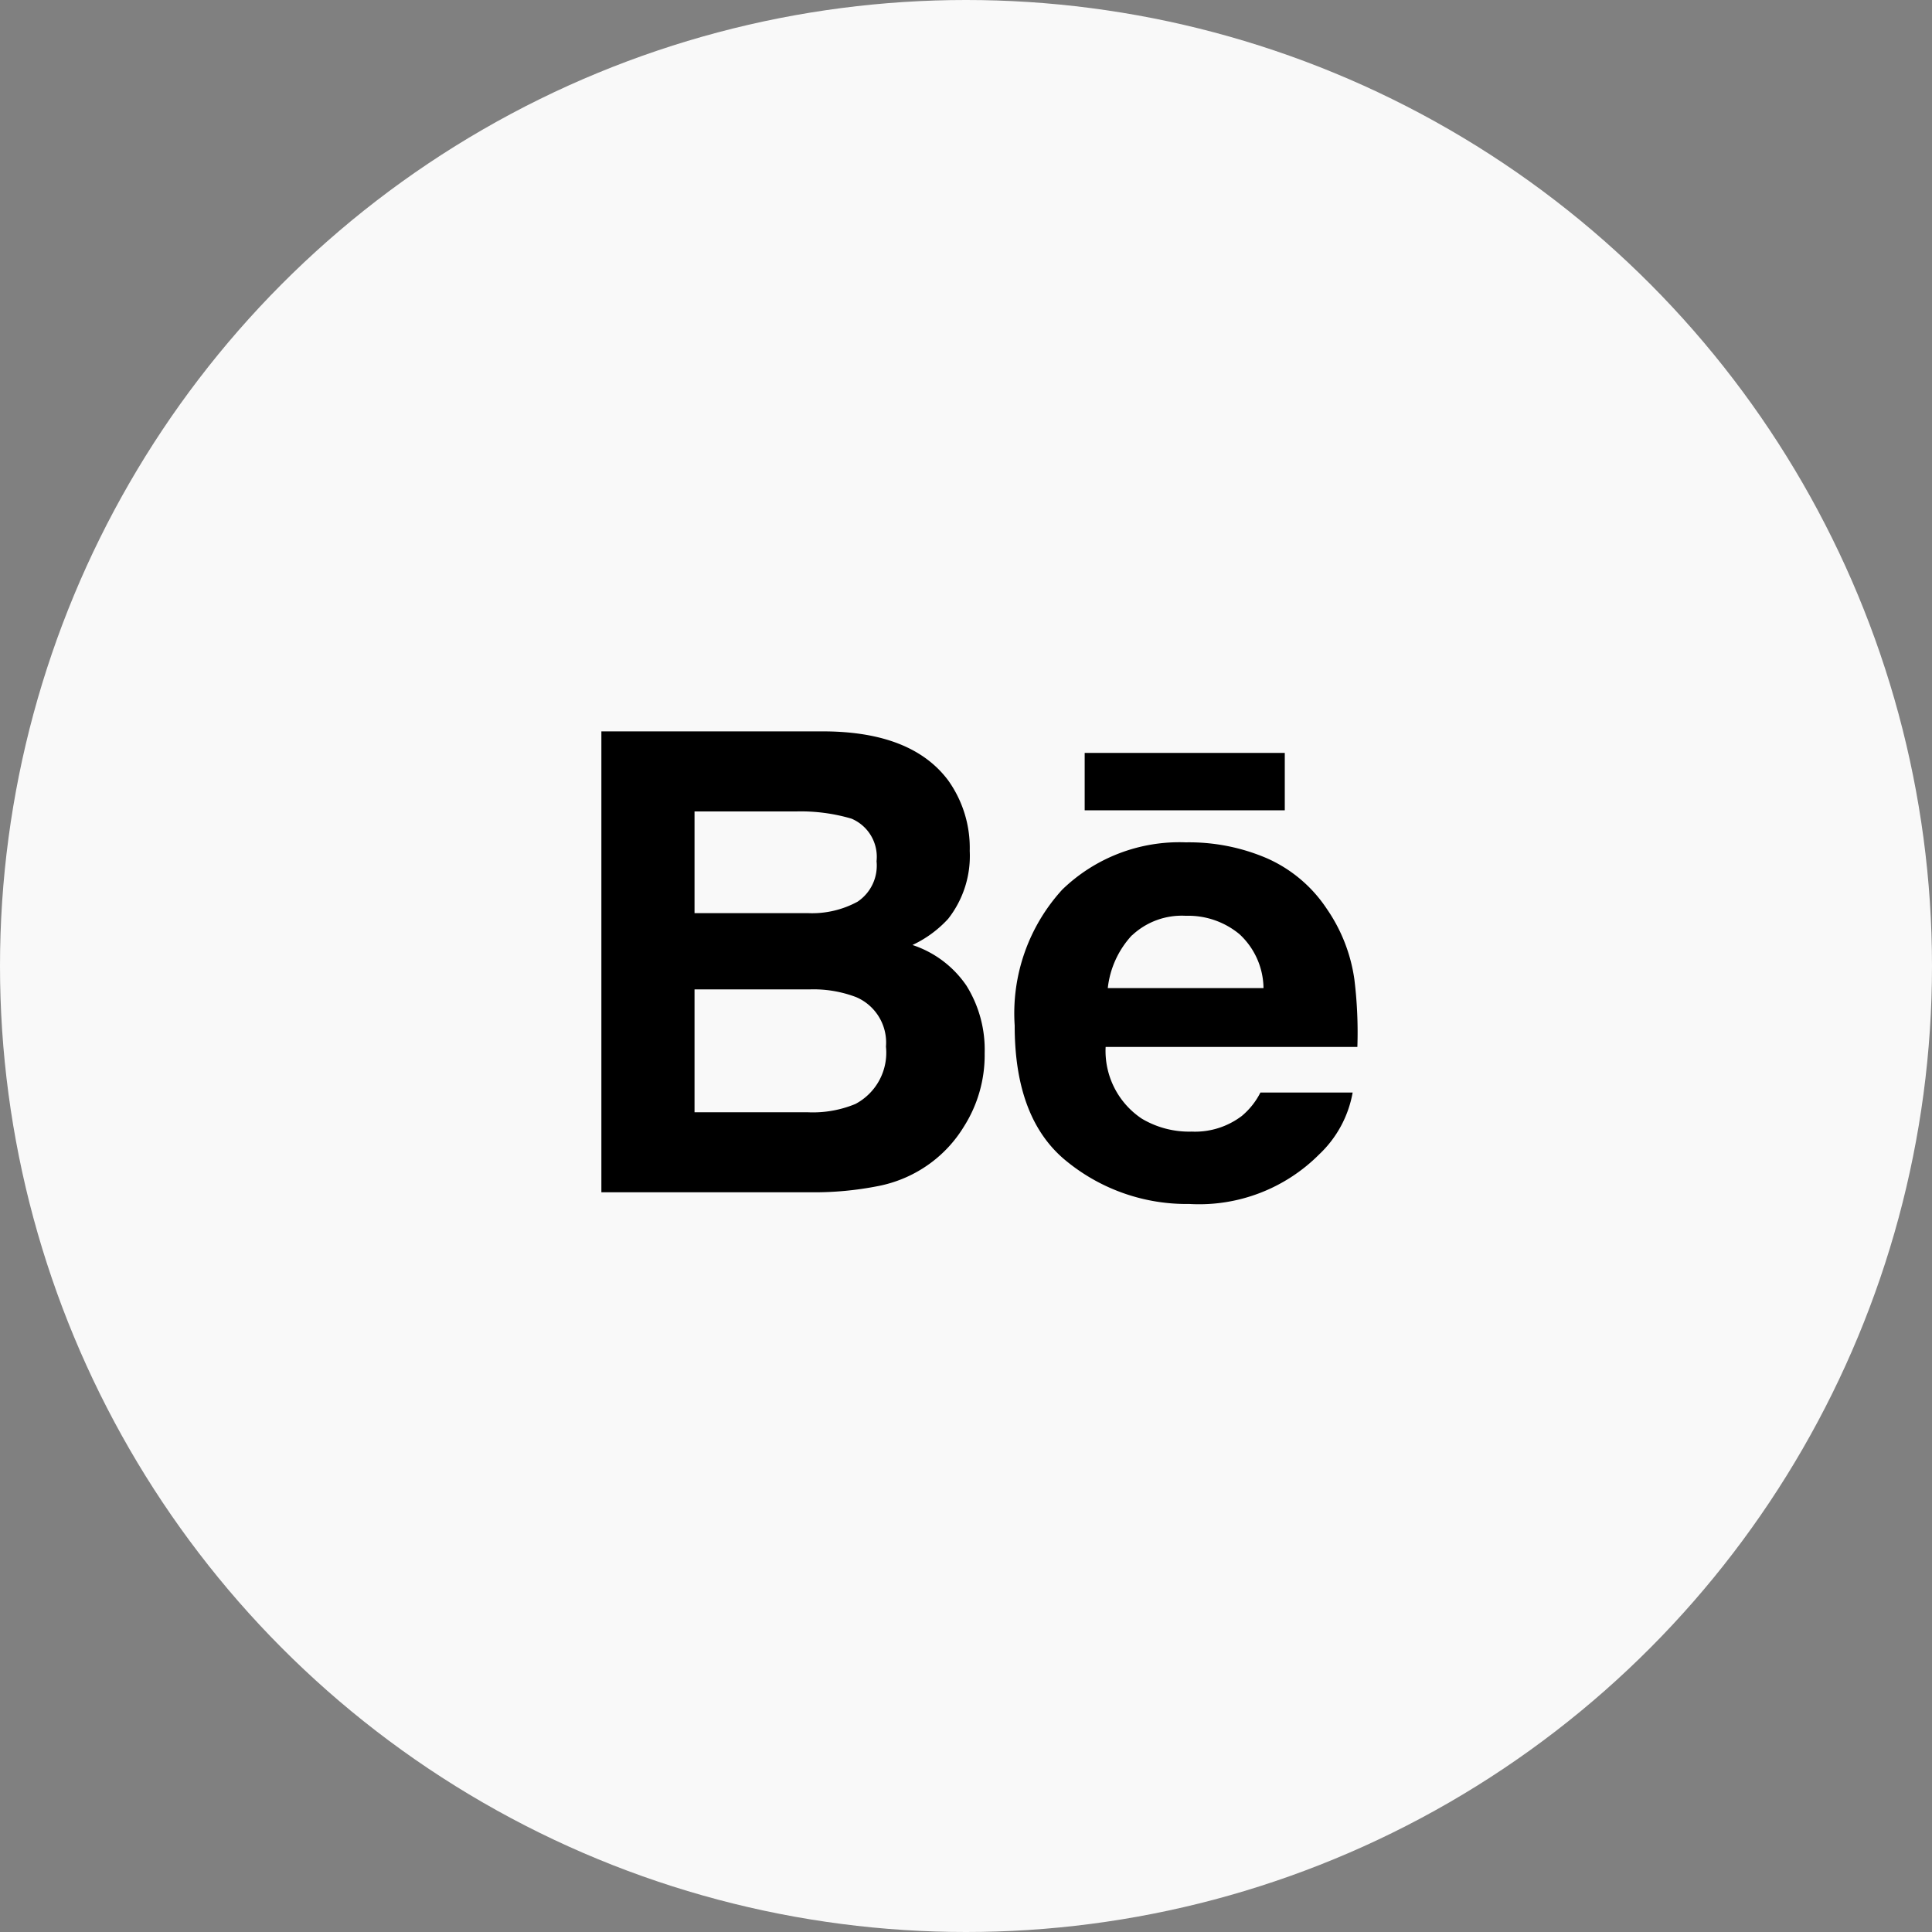
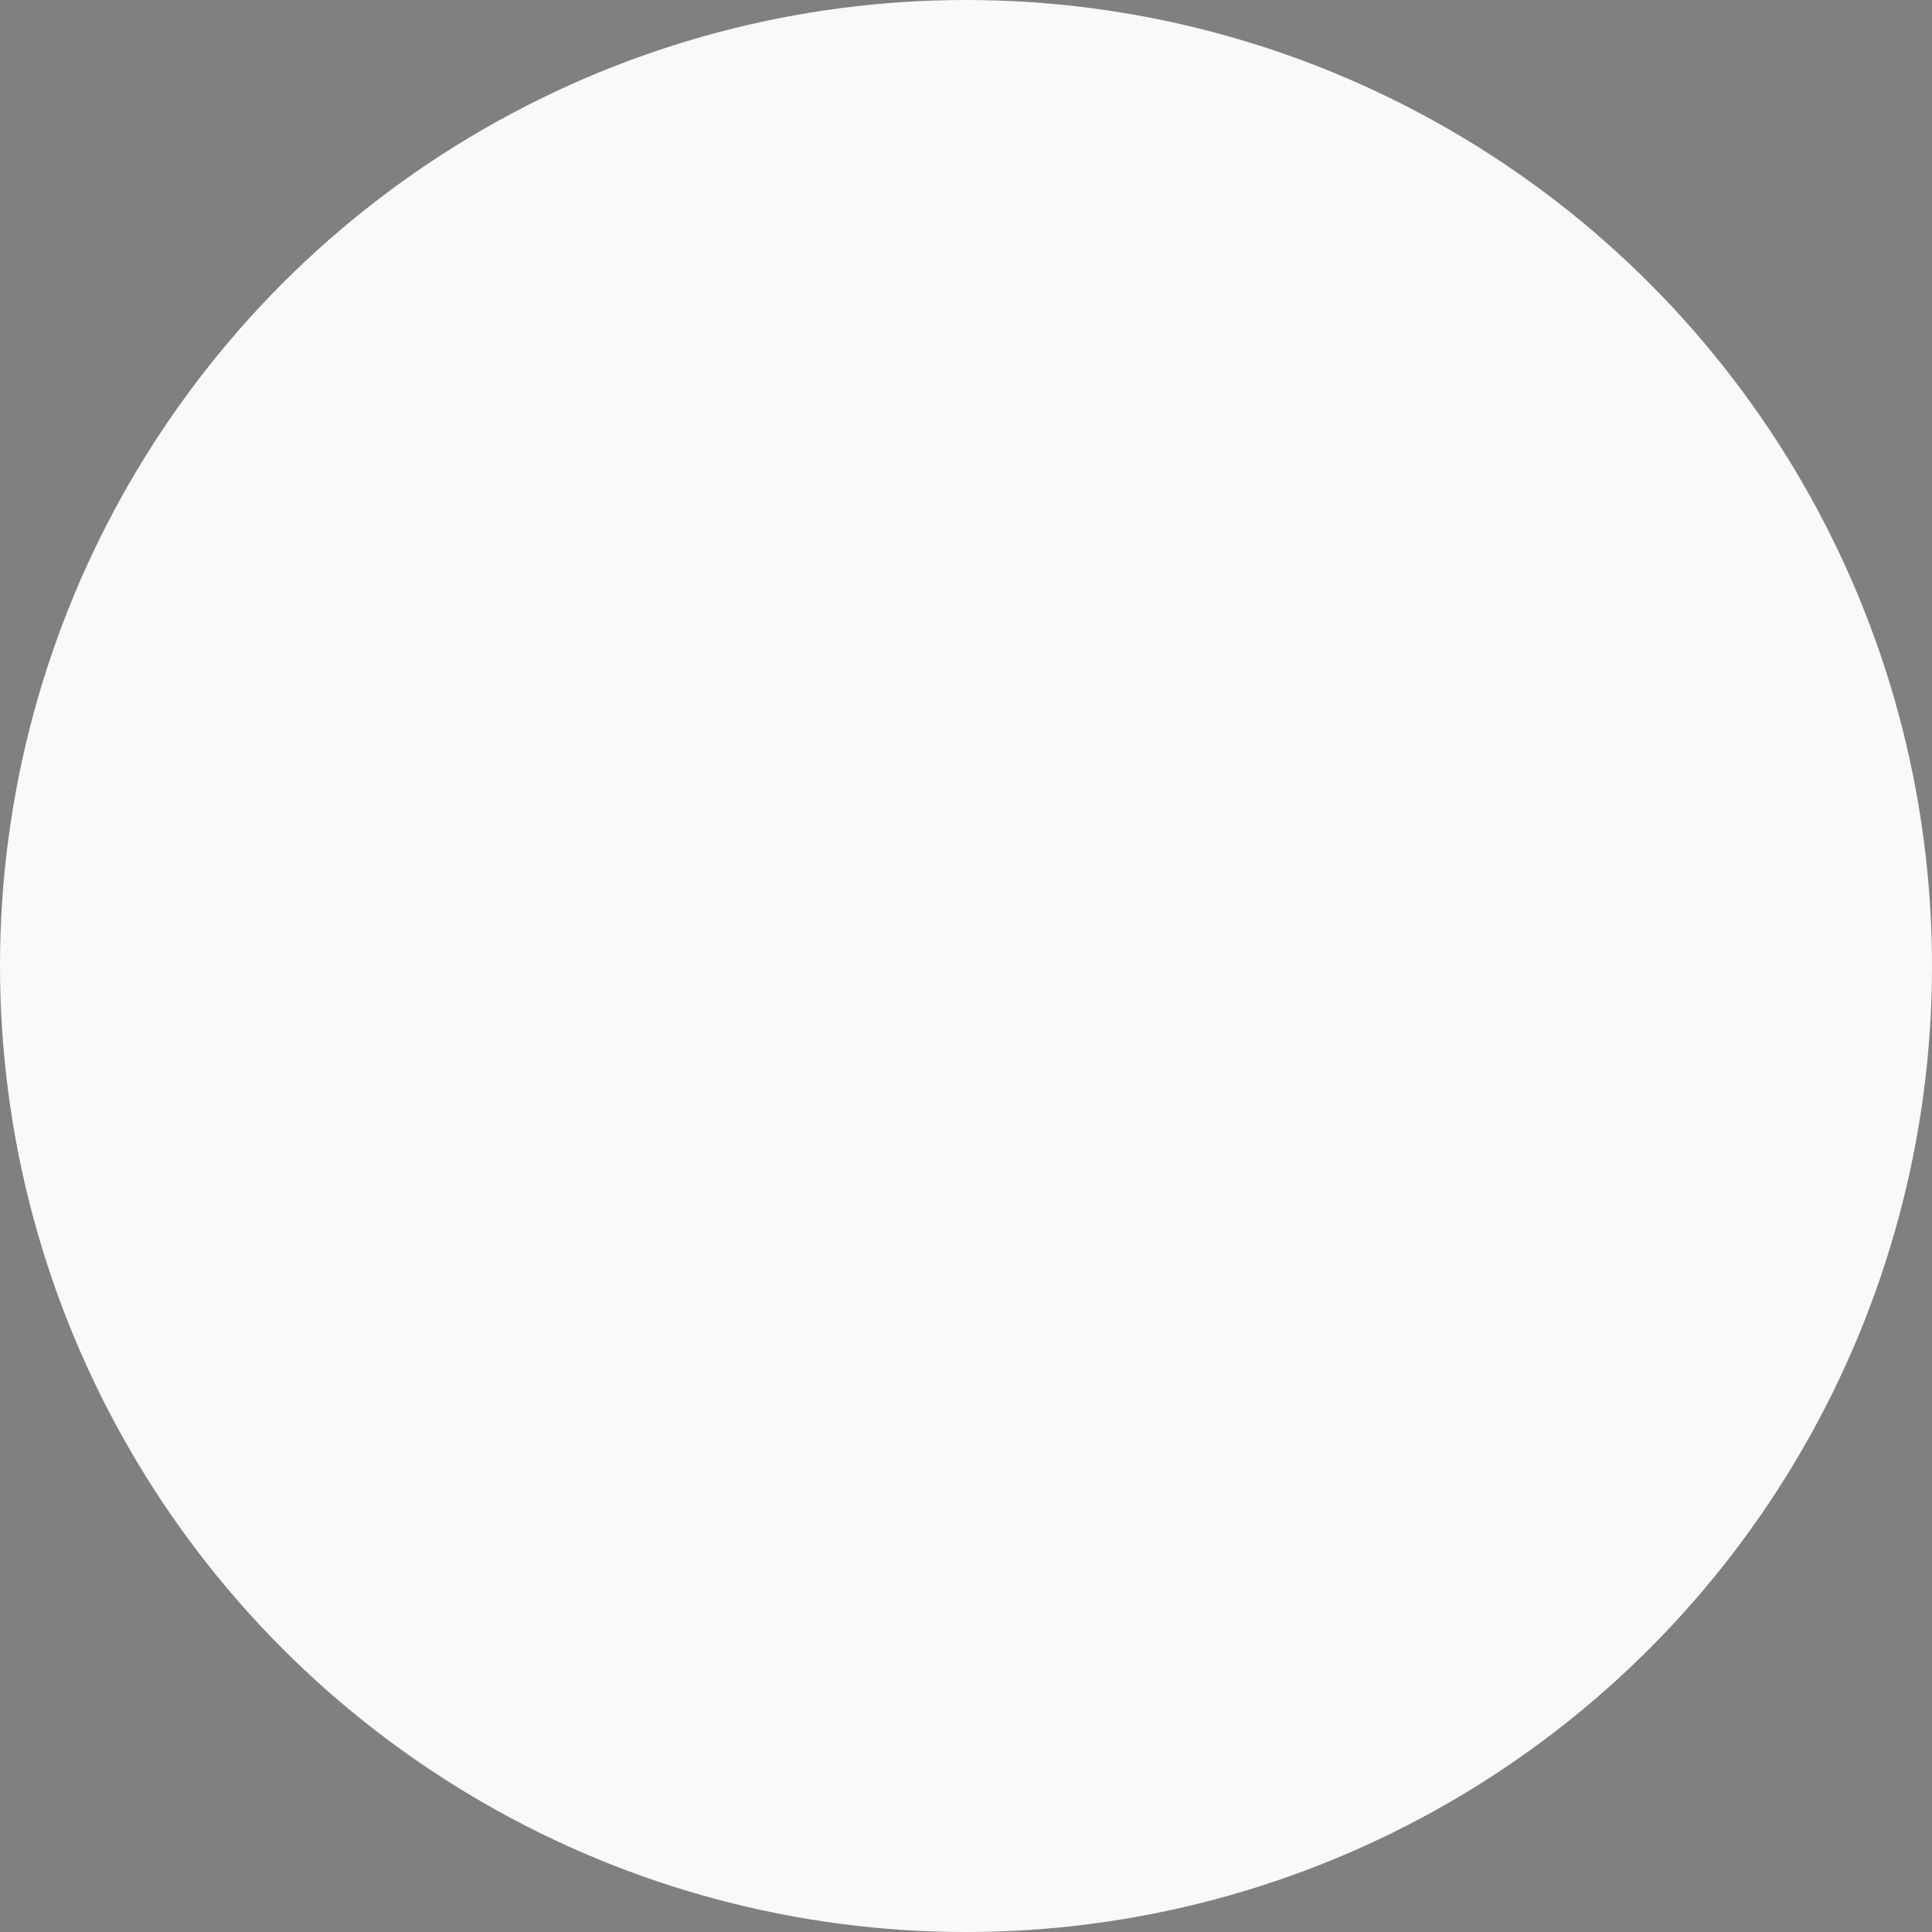
<svg xmlns="http://www.w3.org/2000/svg" width="70" height="70" viewBox="0 0 70 70">
  <rect x="0" y="0" width="70" height="70" fill="#808080" stroke="none" />
  <defs>
    <style>
      .cls-1 {
        fill: #f9f9f9;
      }

      .cls-2 {
        fill-rule: evenodd;
      }
    </style>
  </defs>
  <circle id="Shape_88_copy_3" data-name="Shape 88 copy 3" class="cls-1" cx="35" cy="35" r="35" />
-   <path class="cls-2" d="M34.359,28.281a4.208,4.208,0,0,1,.776,2.549,3.688,3.688,0,0,1-.782,2.461,4.121,4.121,0,0,1-1.293.948,3.807,3.807,0,0,1,1.957,1.474,4.383,4.383,0,0,1,.659,2.447,4.826,4.826,0,0,1-.755,2.663,4.633,4.633,0,0,1-1.2,1.313,4.705,4.705,0,0,1-1.912.839,11.912,11.912,0,0,1-2.392.224H21.789V26.5H29.97Q33.068,26.546,34.359,28.281ZM25.164,29.4v3.685H29.28a3.448,3.448,0,0,0,1.791-.415,1.571,1.571,0,0,0,.688-1.465,1.5,1.5,0,0,0-.909-1.544,6.5,6.5,0,0,0-2-.261H25.164Zm0,6.448V40.3h4.111a4.032,4.032,0,0,0,1.716-.3A2.1,2.1,0,0,0,32.1,37.922a1.79,1.79,0,0,0-1.077-1.793,4.338,4.338,0,0,0-1.7-.281H25.164ZM45.91,31.1a5.043,5.043,0,0,1,2.161,1.827,5.958,5.958,0,0,1,1,2.553,15.691,15.691,0,0,1,.109,2.452H40.059a2.951,2.951,0,0,0,1.312,2.6A3.355,3.355,0,0,0,43.177,41a2.8,2.8,0,0,0,1.815-.566,2.688,2.688,0,0,0,.675-0.849h3.342A4.051,4.051,0,0,1,47.8,41.822a6.137,6.137,0,0,1-4.71,1.8A6.873,6.873,0,0,1,38.677,42.1q-1.916-1.518-1.913-4.943a6.643,6.643,0,0,1,1.724-4.925,6.1,6.1,0,0,1,4.476-1.712A7.146,7.146,0,0,1,45.91,31.1Zm-4.9,2.789a3.35,3.35,0,0,0-.873,1.911h5.642a2.7,2.7,0,0,0-.872-1.954,2.907,2.907,0,0,0-1.943-.665A2.634,2.634,0,0,0,41.014,33.891ZM39.3,29.358H46.55V27.279H39.3v2.079h0Z" />
</svg>